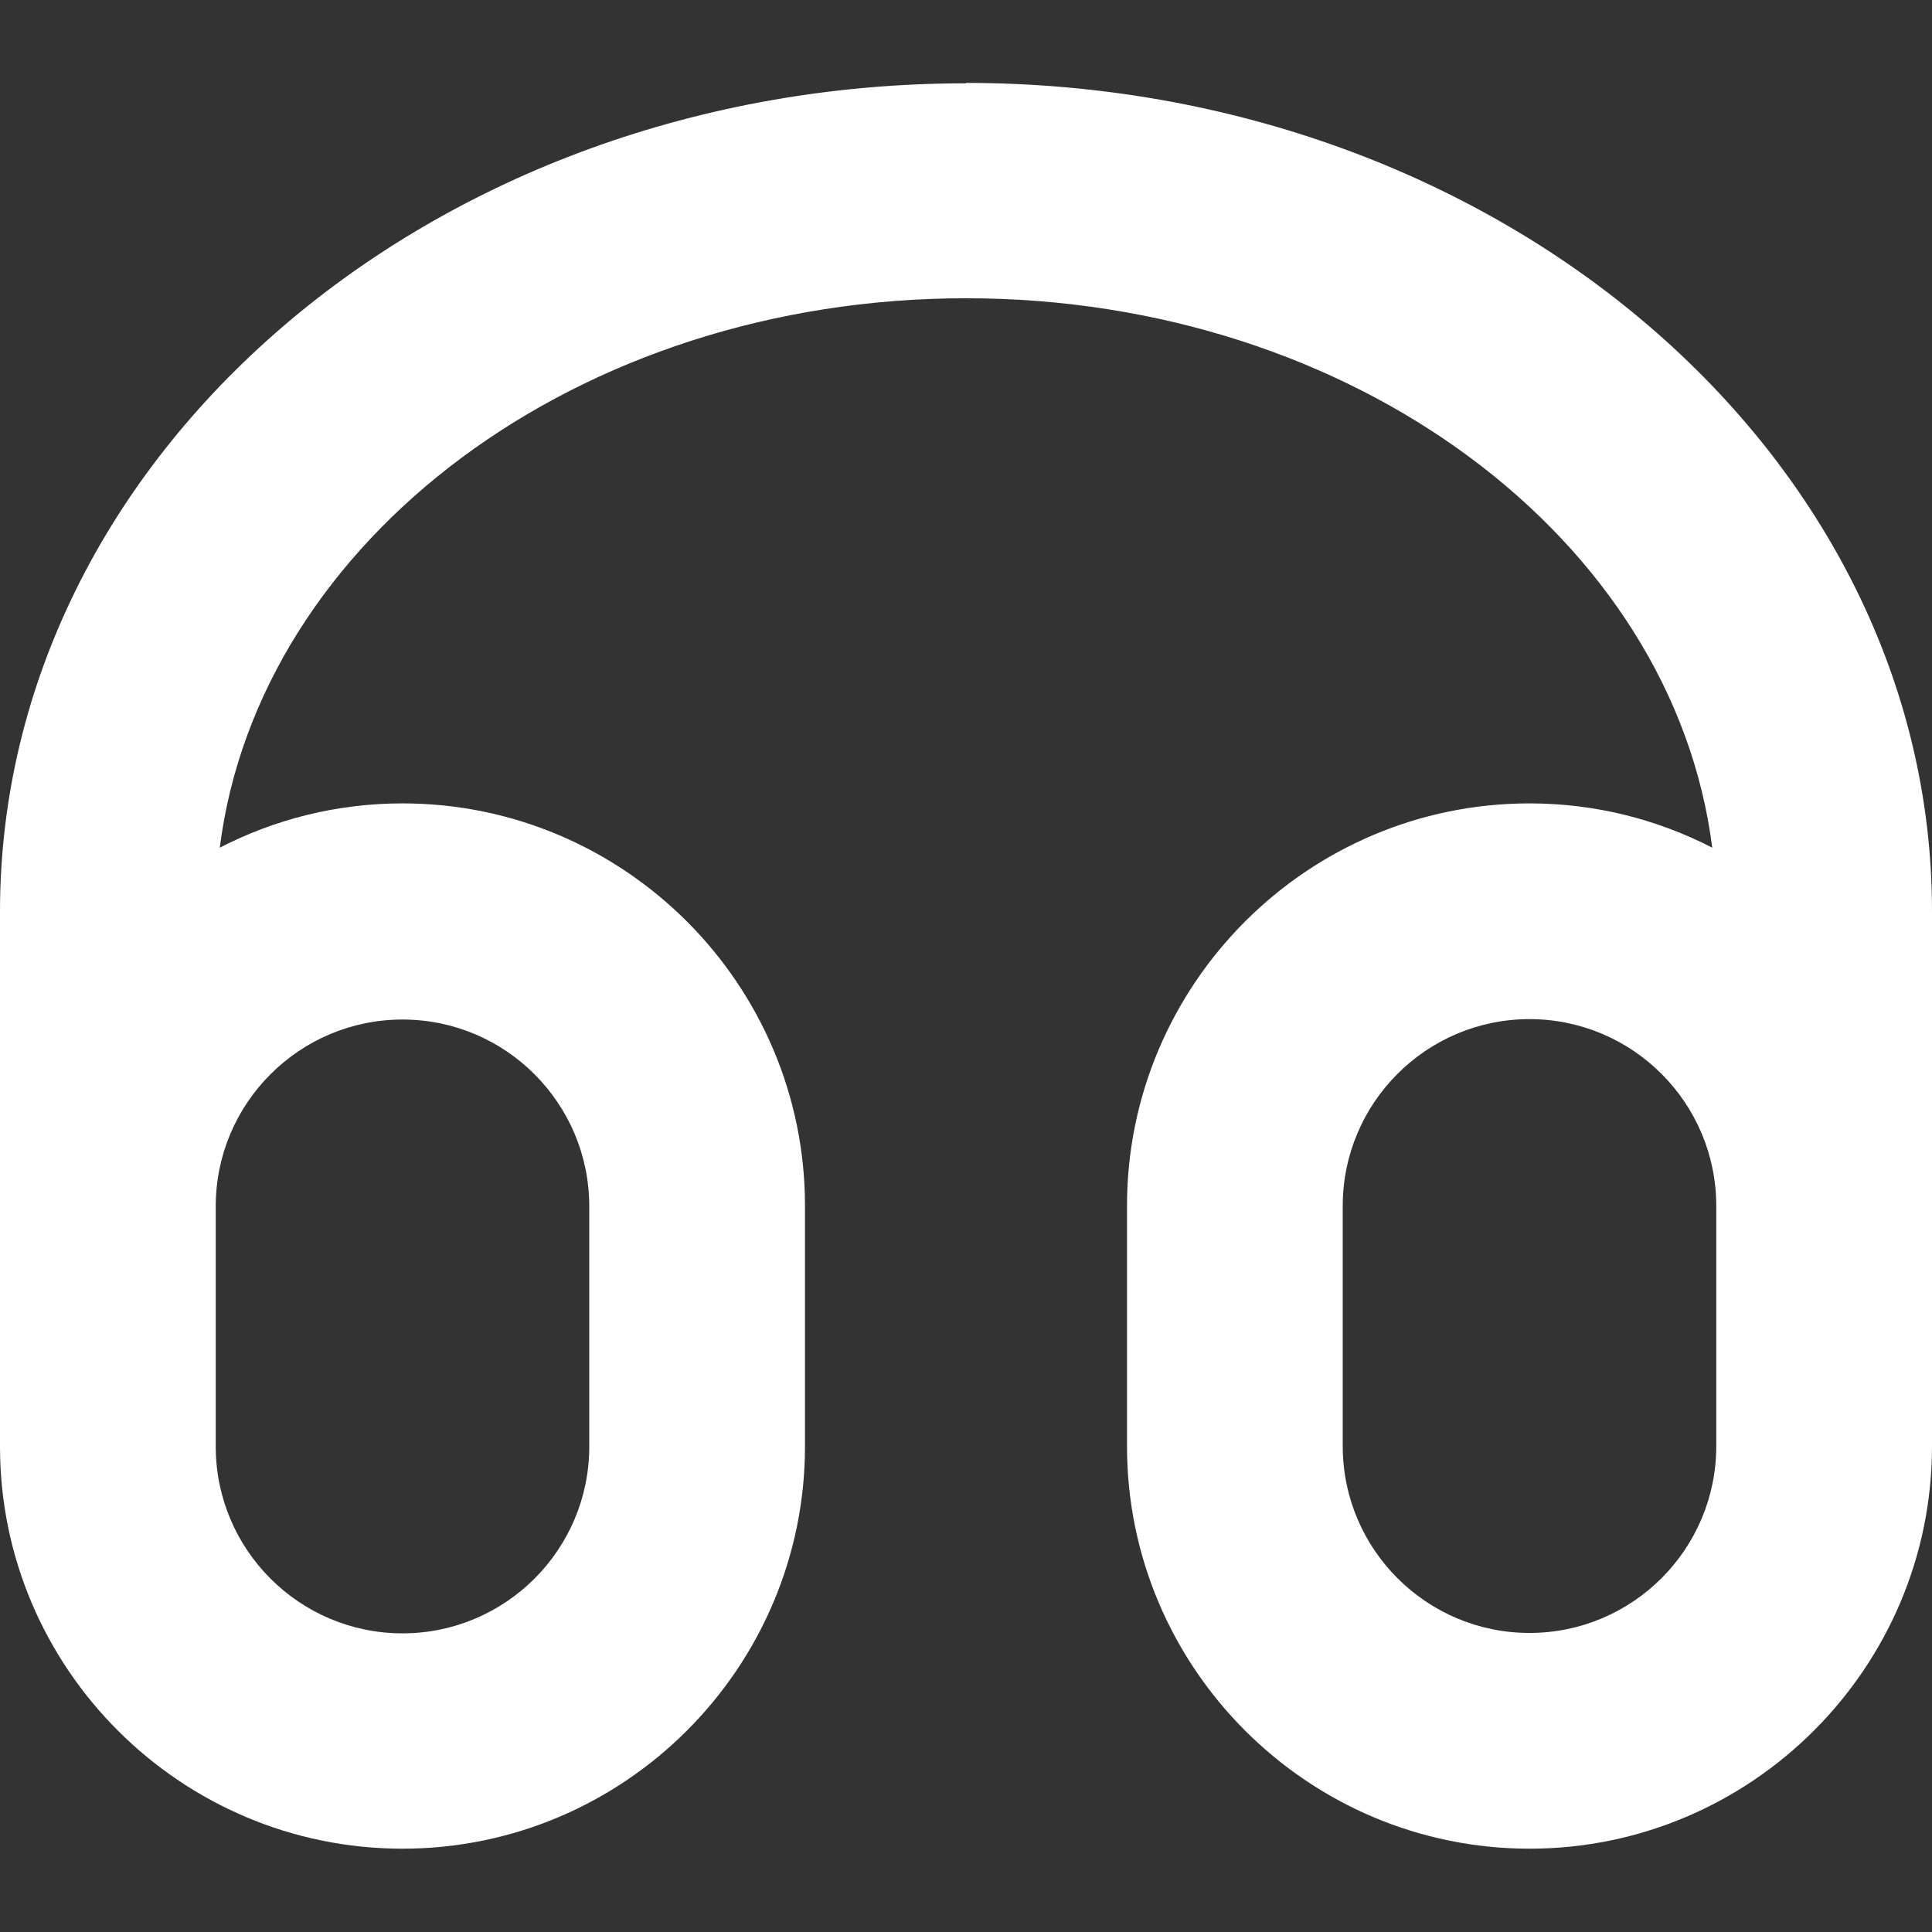
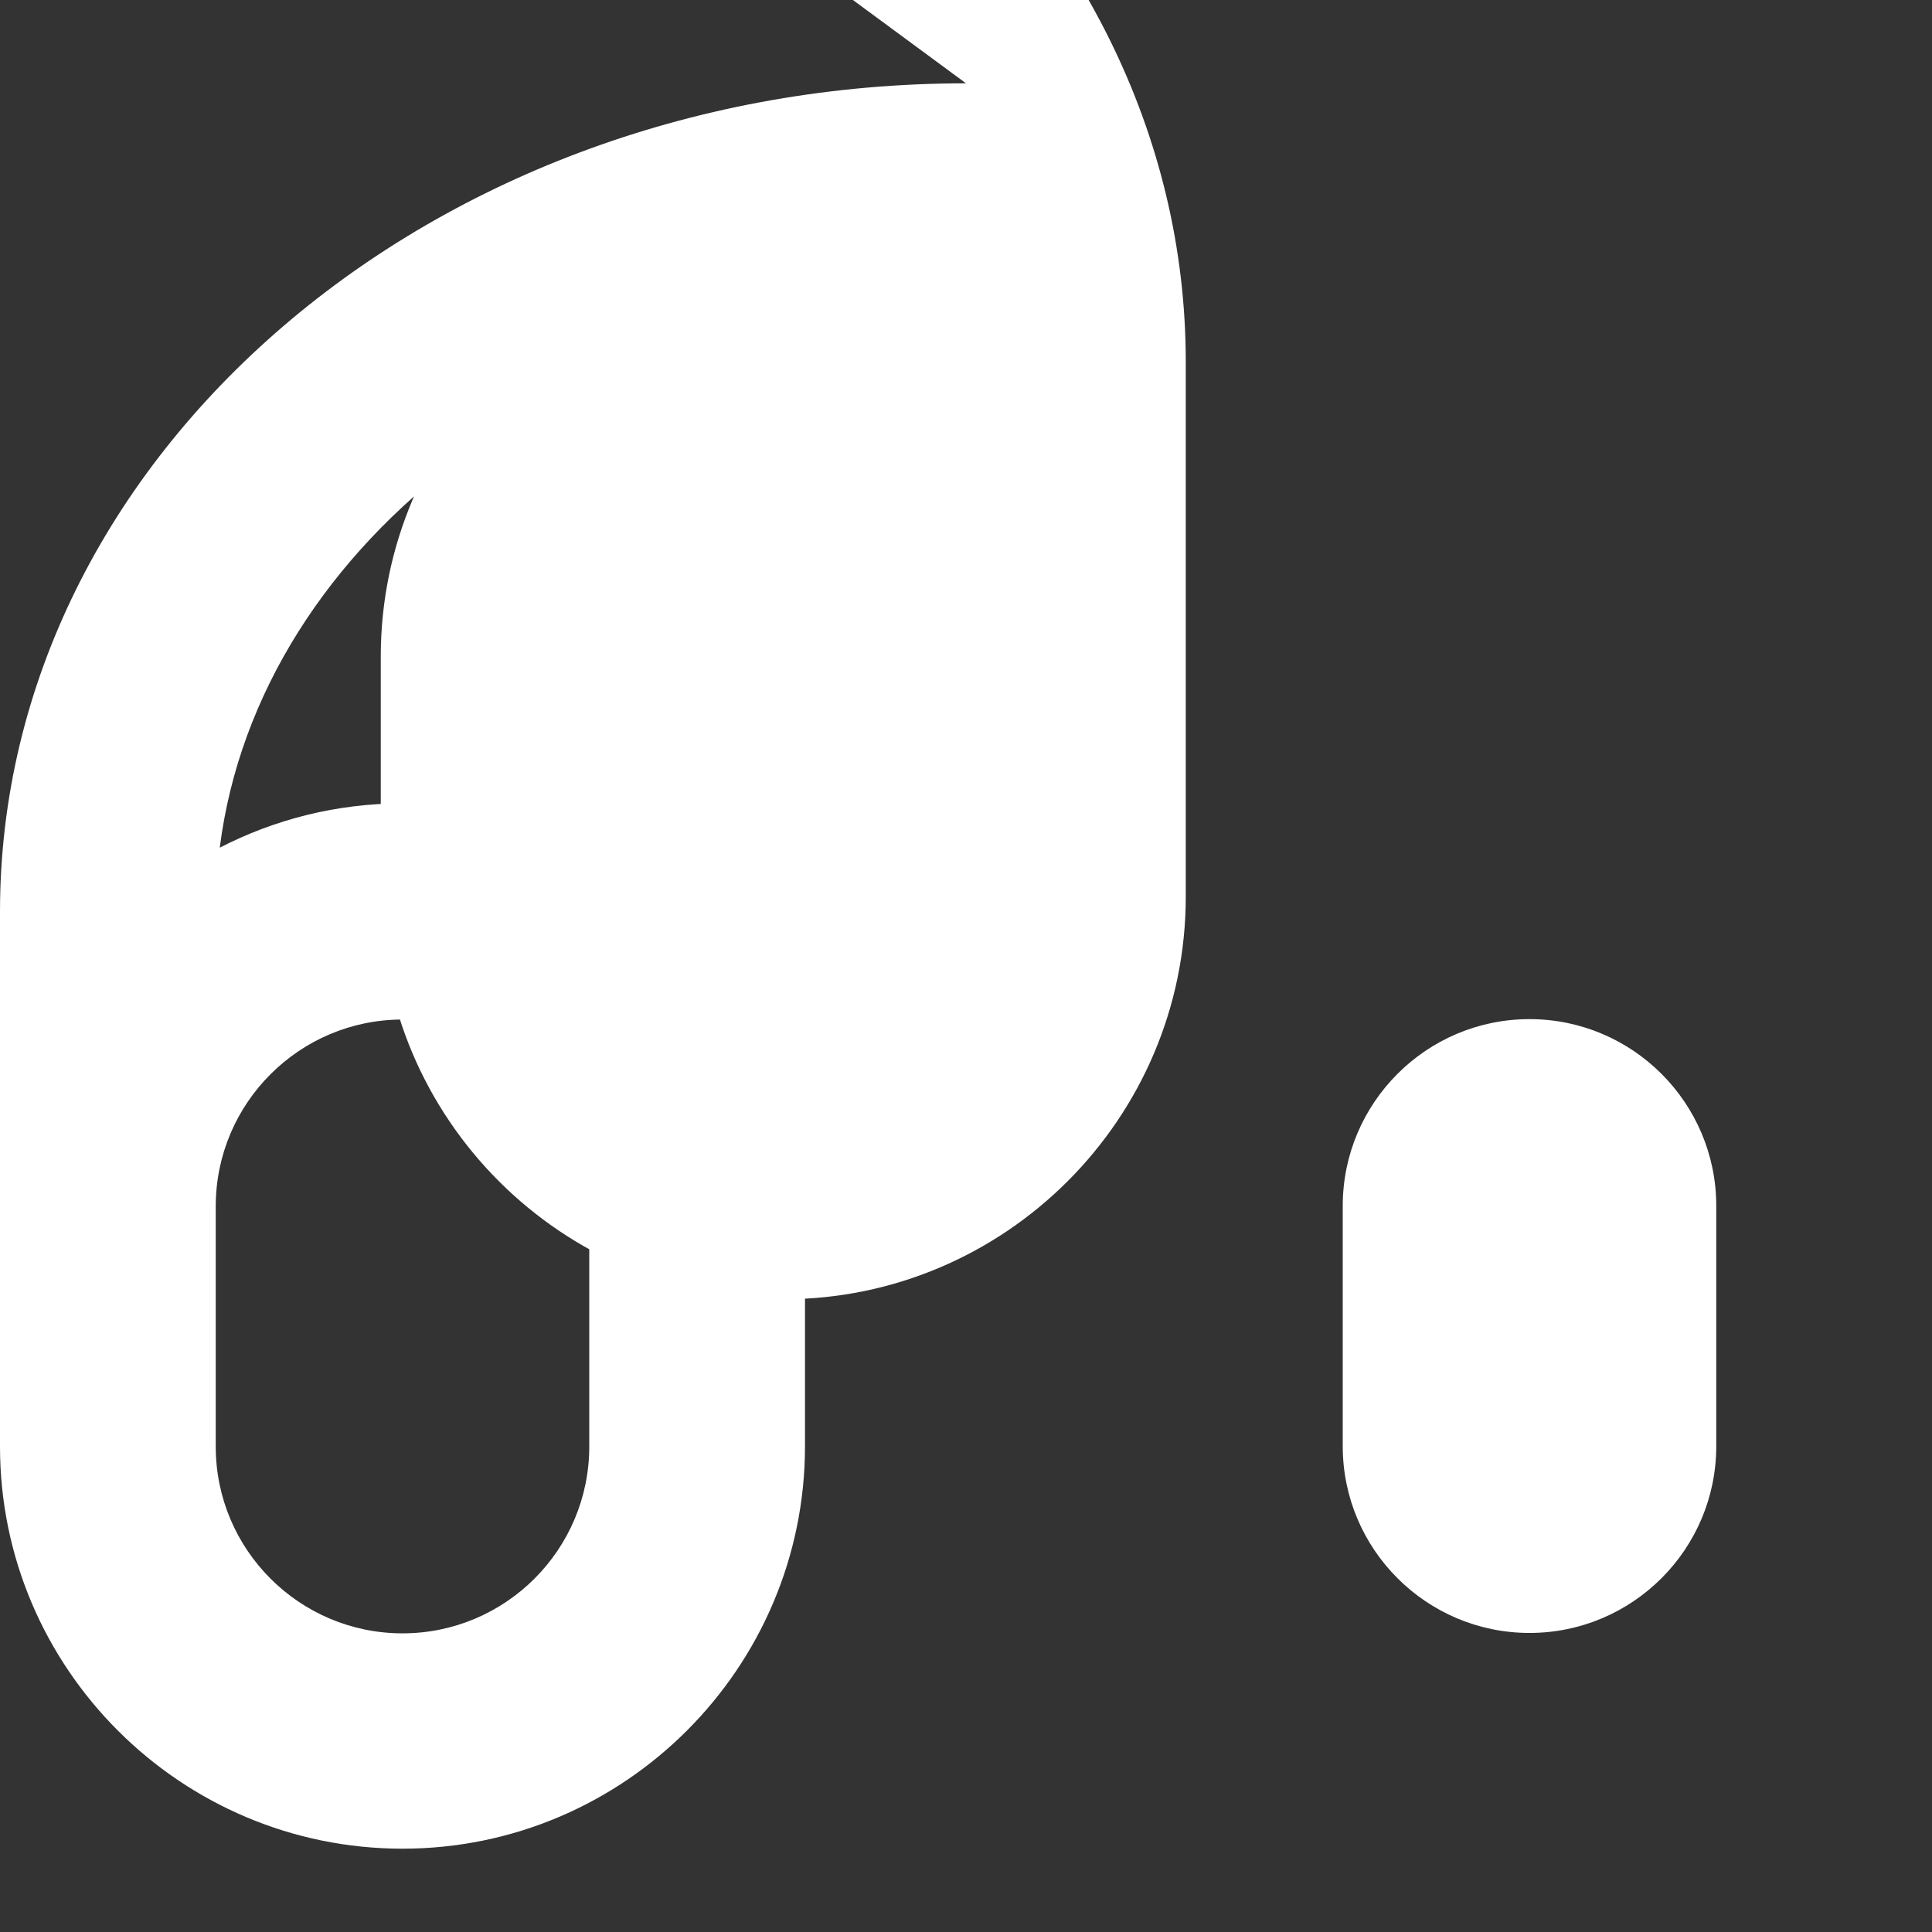
<svg xmlns="http://www.w3.org/2000/svg" id="Layer_1" data-name="Layer 1" viewBox="0 0 48 48">
  <rect x="0" y="0" width="48" height="48" fill="#333333" stroke="none" />
  <defs>
    <style>
      .cls-1 {
        fill: #fff;
      }
    </style>
  </defs>
-   <path class="cls-1" d="M24,2.07C10.77,2.07,0,11.3,0,22.65v13.29C0,41.45,4.49,45.93,10,45.93s10-4.49,10-10v-5.97c0-5.51-4.49-10-10-10-1.64,0-3.18.4-4.54,1.1.97-7.66,8.91-13.65,18.54-13.65s17.57,5.99,18.54,13.65c-1.36-.7-2.9-1.1-4.54-1.1-5.51,0-10,4.49-10,10v5.97c0,5.51,4.49,10,10,10s10-4.49,10-10v-13.29c0-11.35-10.77-20.58-24-20.58ZM10,25.33c2.56,0,4.64,2.08,4.64,4.64v5.97c0,2.56-2.08,4.64-4.64,4.64s-4.64-2.08-4.64-4.64v-5.97c0-2.56,2.08-4.64,4.64-4.64ZM42.64,35.93c0,2.56-2.08,4.64-4.64,4.64s-4.64-2.08-4.64-4.64v-5.97c0-2.56,2.08-4.64,4.64-4.64s4.64,2.08,4.64,4.64v5.97Z" />
+   <path class="cls-1" d="M24,2.07C10.77,2.07,0,11.3,0,22.65v13.29C0,41.45,4.49,45.93,10,45.93s10-4.49,10-10v-5.97c0-5.51-4.49-10-10-10-1.64,0-3.18.4-4.54,1.1.97-7.66,8.91-13.65,18.54-13.65c-1.36-.7-2.9-1.1-4.54-1.1-5.51,0-10,4.49-10,10v5.97c0,5.51,4.49,10,10,10s10-4.49,10-10v-13.29c0-11.35-10.77-20.58-24-20.58ZM10,25.33c2.56,0,4.64,2.08,4.64,4.64v5.97c0,2.56-2.08,4.64-4.64,4.64s-4.64-2.08-4.64-4.64v-5.97c0-2.56,2.08-4.64,4.64-4.64ZM42.64,35.93c0,2.56-2.08,4.64-4.64,4.64s-4.64-2.08-4.64-4.64v-5.97c0-2.56,2.08-4.64,4.64-4.64s4.64,2.08,4.64,4.64v5.97Z" />
</svg>